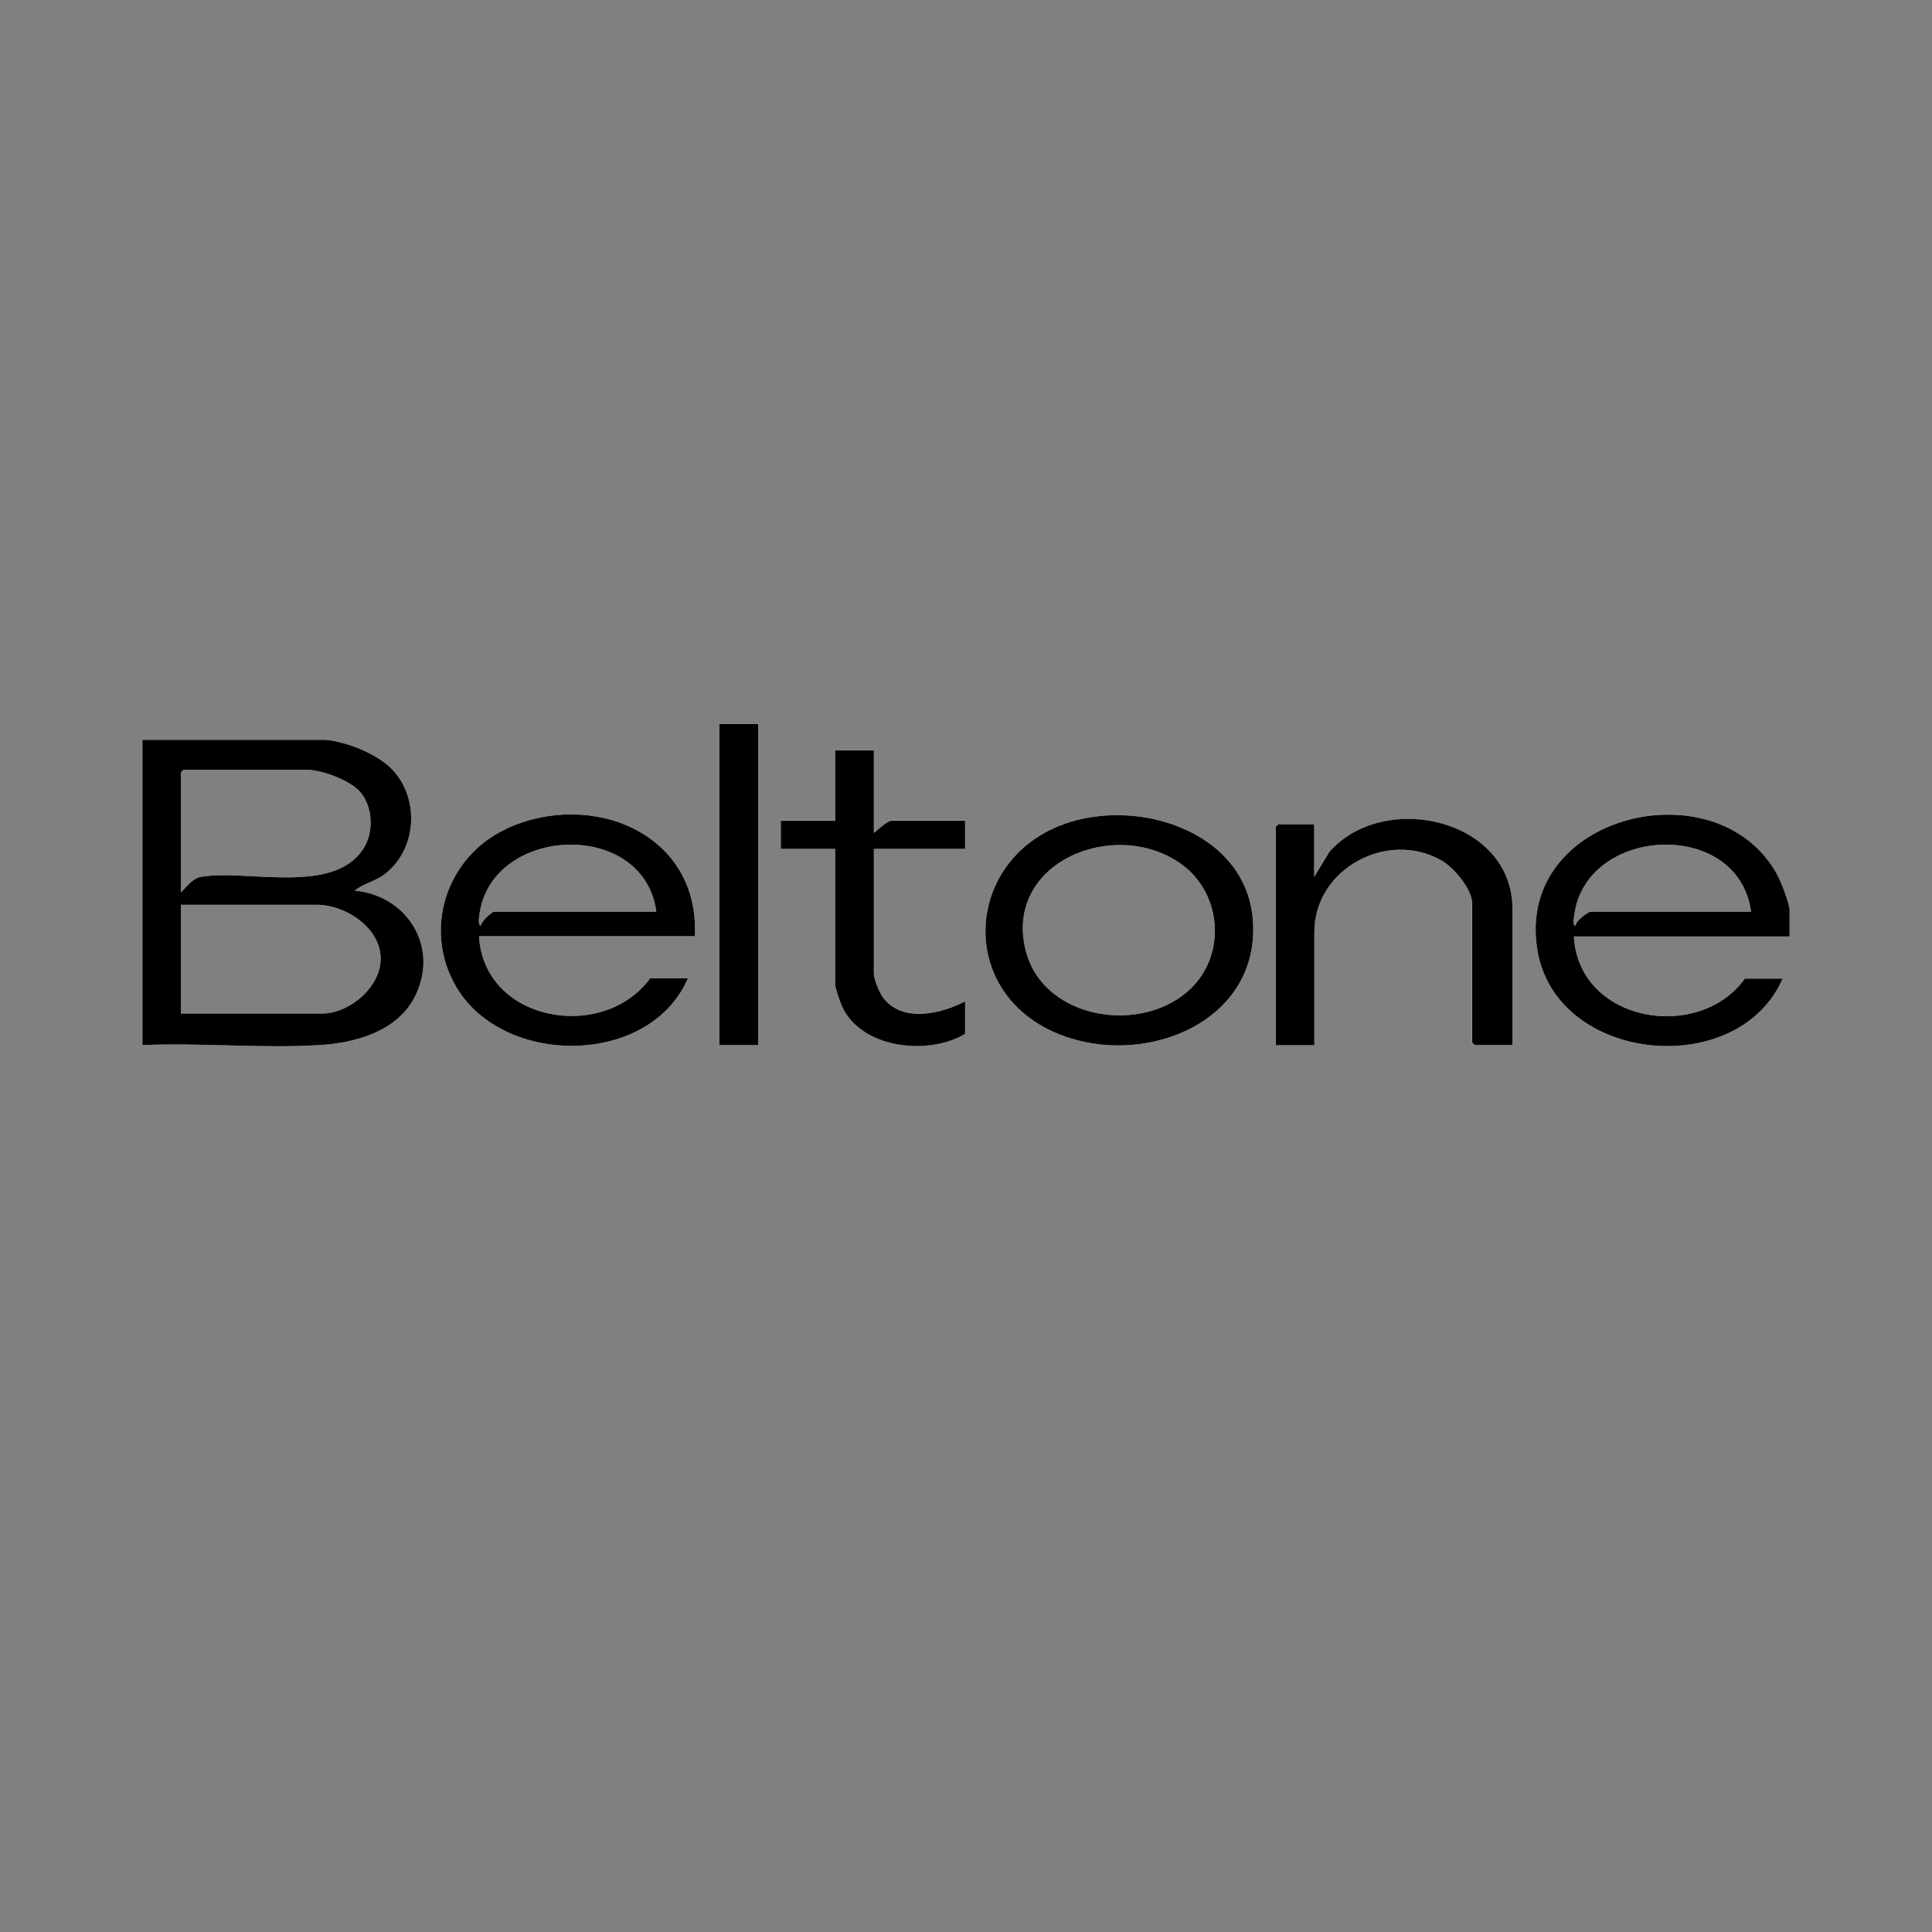
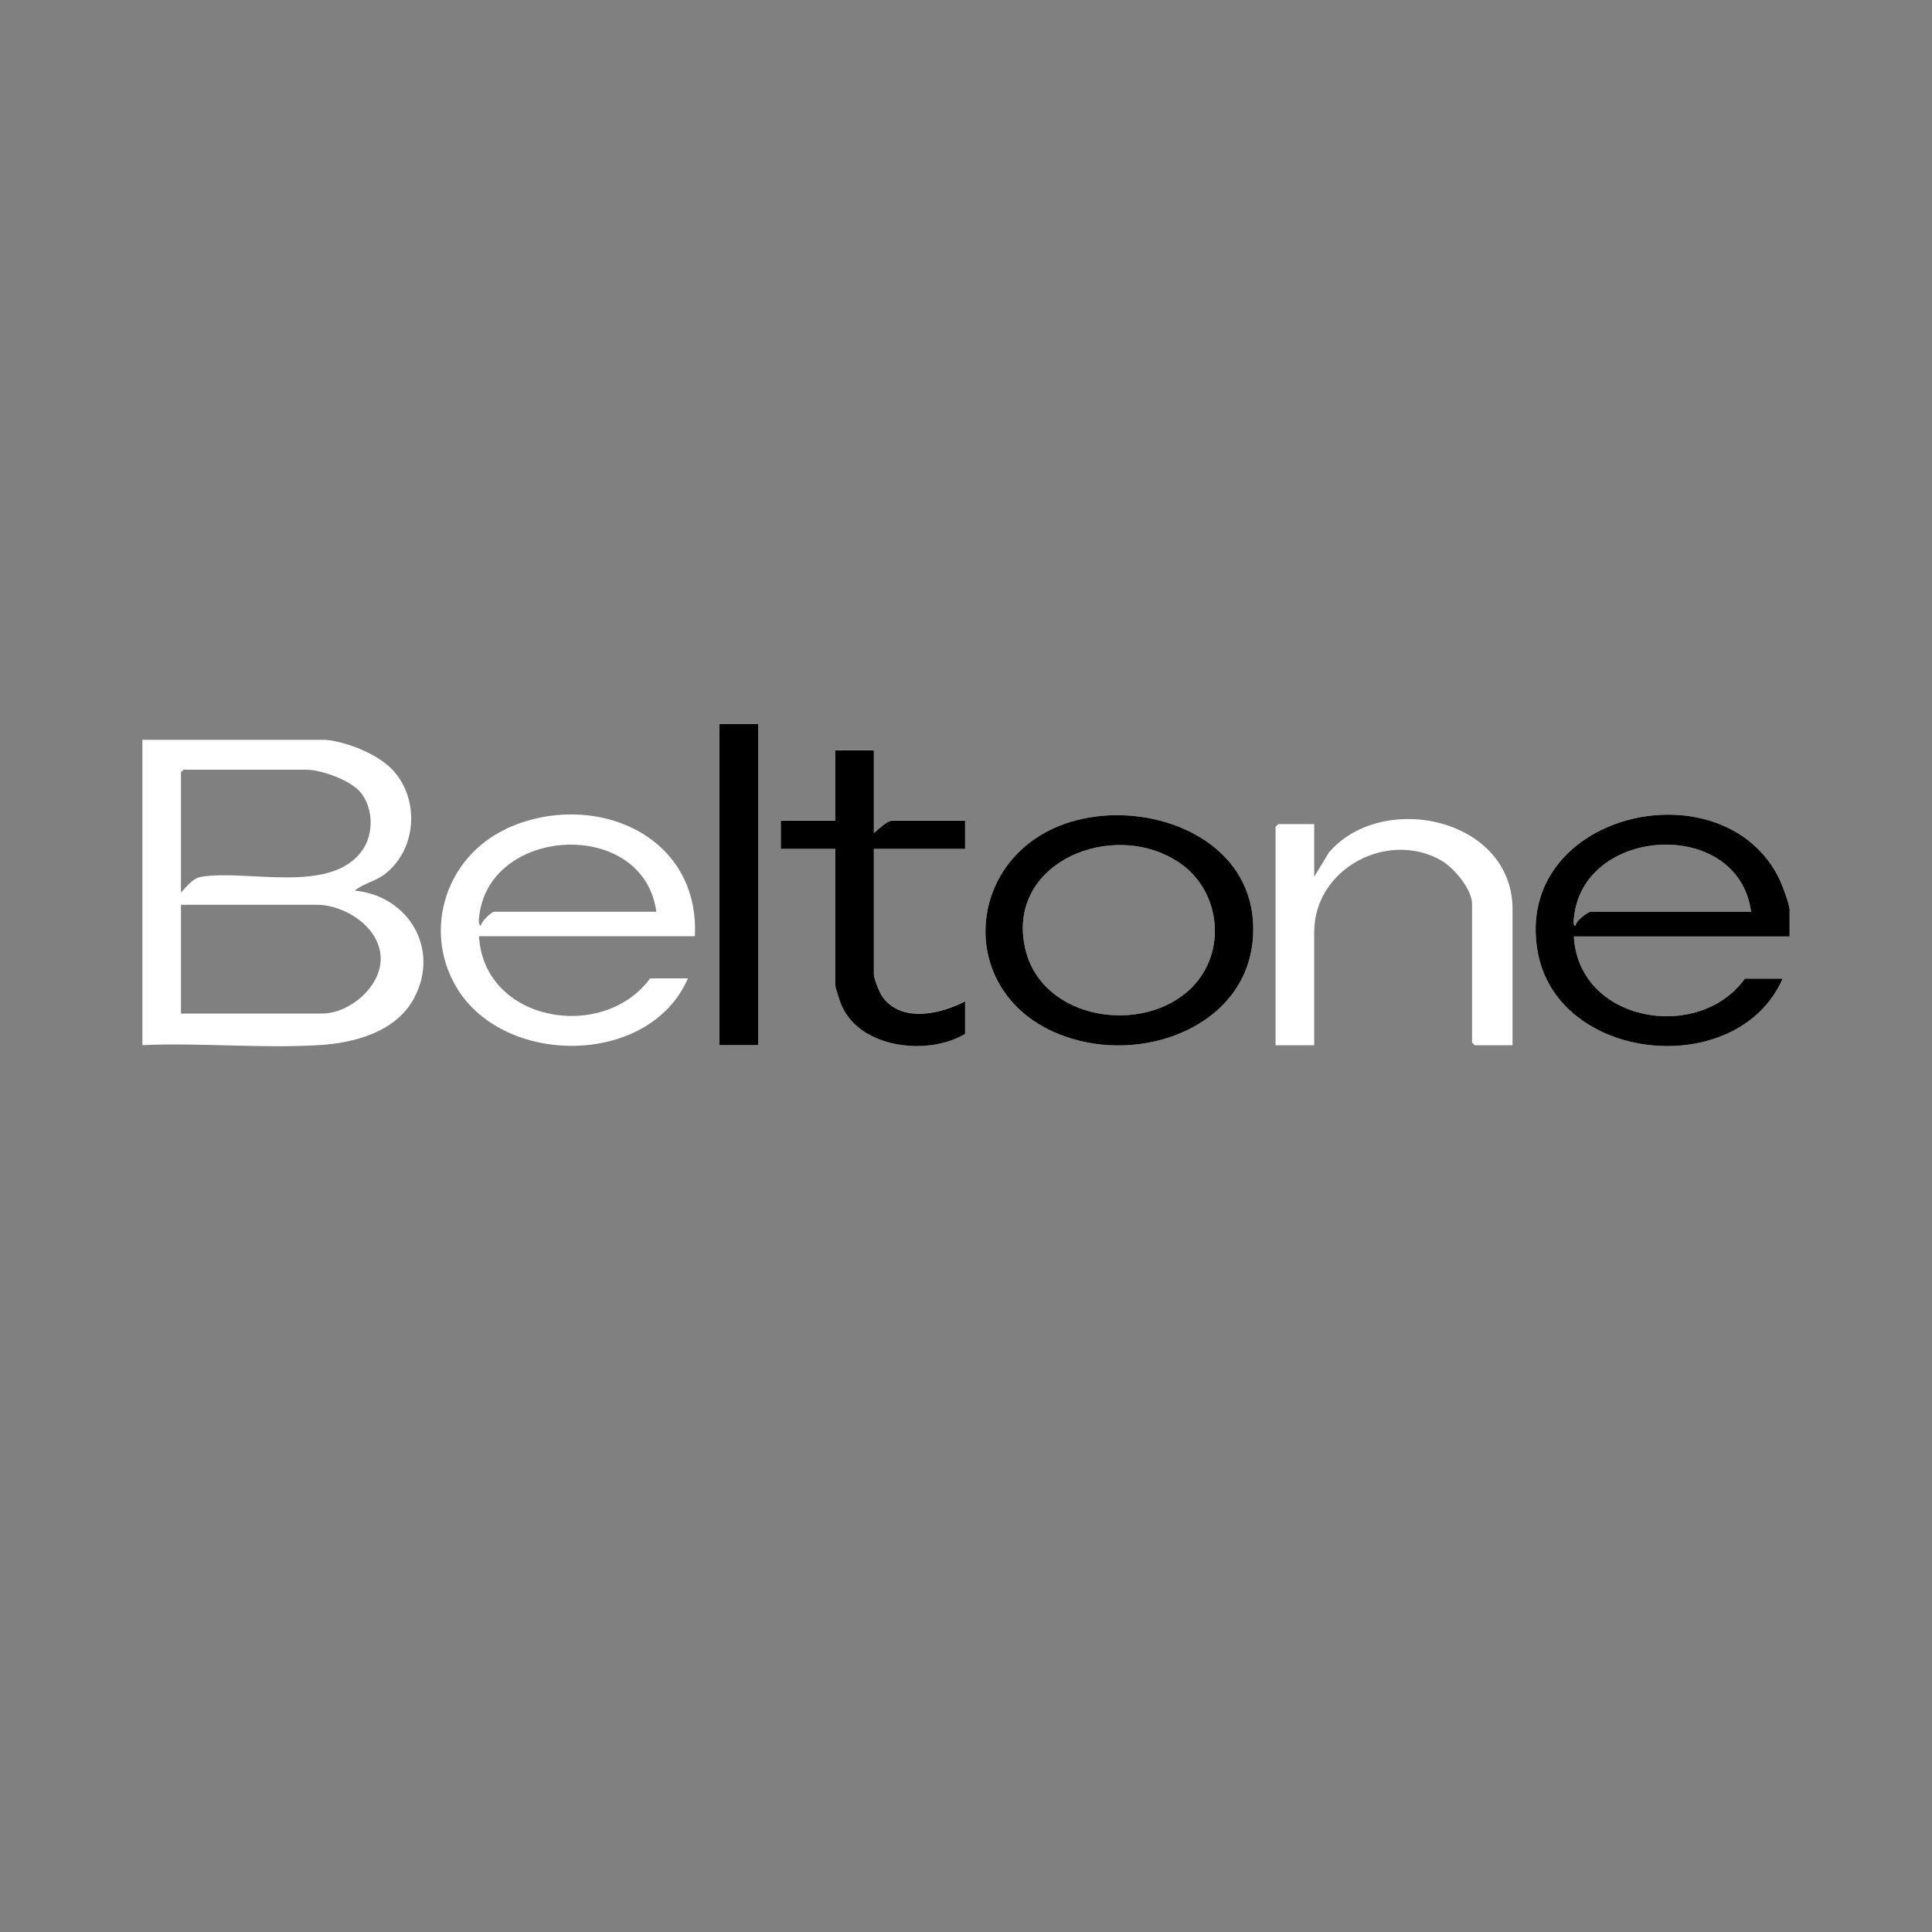
<svg xmlns="http://www.w3.org/2000/svg" id="Layer_1" data-name="Layer 1" viewBox="0 0 149.92 149.92">
  <rect x="0" y="0" width="149.92" height="149.92" fill="#808080" stroke="none" />
  <defs>
    <style>
      .cls-1 {
        fill: #fff;
      }
    </style>
  </defs>
  <path class="cls-1" d="M103.14,66.12l-1.16,1.91v-4.08h-2.79l-.21.21v16.95h3v-8.78c0-4.95,5.73-7.95,9.89-5.54.96.56,2.36,2.22,2.36,3.36v10.75l.21.21h2.93v-10.55c0-7.07-10.08-9.23-14.23-4.43ZM138.88,70.69c0-.54-.68-2.3-.98-2.83-4.62-8.47-20.42-4.68-18.59,5.93,1.5,8.73,15.57,10.06,19.02,2.15h-2.93c-3.6,4.99-12.91,3.38-13.27-3.27h16.74v-1.97ZM123.43,70.75c-.2,0-1.19.73-1.16,1.09-.26,0-.14-.57-.12-.73.8-7.04,12.75-7.67,13.73-.36h-12.46ZM97.23,71.5c-.37-5.87-6.46-8.68-11.74-8.19-10.95,1.02-12.36,14.7-1.85,17.42,6.34,1.64,14.05-1.91,13.59-9.23ZM92.41,76.7c-3.74,3.63-11.46,2.46-12.82-2.95-1.7-6.8,6.81-10.32,11.96-6.78,3.21,2.2,3.69,6.98.86,9.73ZM39.27,64.33c-4.62,2.15-6.48,7.77-3.88,12.23,3.63,6.23,15.02,6.23,17.99-.64h-2.93c-3.66,4.98-12.9,3.39-13.28-3.27h16.75c.4-8-8.04-11.41-14.66-8.33ZM38.34,70.75c-.18,0-1.04.79-1.02,1.09-.27-.06-.13-.78-.1-.99,1.03-6.8,12.74-7.31,13.71-.1h-12.59ZM74.89,65.85v-2.18h-5.65c-.44,0-1.08.71-1.43.95v-6.4h-3v5.45h-4.22v2.18h4.22v10.55c0,.23.39,1.38.52,1.66,1.48,3.31,6.73,3.87,9.56,2.15v-2.52c-1.9.99-4.91,1.69-6.4-.34-.24-.33-.68-1.4-.68-1.77v-9.73h7.08ZM27.52,69.12c.63-.54,1.57-.73,2.25-1.22,2.54-1.87,2.85-5.77.75-8.1-1.15-1.27-3.55-2.22-5.24-2.39h-14.23v23.69c4.49-.2,9.22.27,13.69,0,2.76-.16,5.99-1.02,7.39-3.64,2.04-3.84-.44-7.95-4.6-8.35ZM14.04,59.93l.2-.2h9.53c1.19,0,3.44.82,4.22,1.77.97,1.18,1.02,3.15.18,4.4-2.38,3.57-8.98,1.54-12.56,2.14-.67.11-1.14.78-1.57,1.22v-9.33ZM25,78.65h-10.96v-8.44h10.55c2.2,0,4.94,1.77,4.95,4.17.02,2.21-2.43,4.27-4.55,4.27ZM55.83,56.19v24.91h3v-24.91h-3Z" />
-   <path d="M27.52,69.12c.63-.54,1.57-.73,2.25-1.22,2.54-1.87,2.85-5.77.75-8.1-1.15-1.27-3.55-2.22-5.24-2.39h-14.23v23.69c4.49-.2,9.22.27,13.69,0,2.76-.16,5.99-1.02,7.39-3.64,2.04-3.84-.44-7.95-4.6-8.35ZM14.04,59.93l.2-.2h9.53c1.19,0,3.44.82,4.22,1.77.97,1.18,1.02,3.15.18,4.4-2.38,3.57-8.98,1.54-12.56,2.14-.67.11-1.14.78-1.57,1.22v-9.33ZM25,78.65h-10.96v-8.44h10.55c2.2,0,4.94,1.77,4.95,4.17.02,2.21-2.43,4.27-4.55,4.27Z" />
-   <path d="M39.27,64.33c-4.62,2.15-6.48,7.77-3.88,12.23,3.63,6.23,15.02,6.23,17.99-.64h-2.93c-3.66,4.98-12.9,3.39-13.28-3.27h16.75c.4-8-8.04-11.41-14.66-8.33ZM38.34,70.75c-.18,0-1.04.79-1.02,1.09-.27-.06-.13-.78-.1-.99,1.03-6.8,12.74-7.31,13.71-.1h-12.59Z" />
  <path d="M138.88,70.69c0-.54-.68-2.3-.98-2.83-4.62-8.47-20.42-4.68-18.59,5.93,1.5,8.73,15.57,10.06,19.02,2.15h-2.93c-3.6,4.99-12.91,3.38-13.27-3.27h16.74v-1.97ZM123.43,70.75c-.2,0-1.19.73-1.16,1.09-.26,0-.14-.57-.12-.73.8-7.04,12.75-7.67,13.73-.36h-12.46Z" />
  <path d="M97.23,71.5c-.37-5.87-6.46-8.68-11.74-8.19-10.95,1.02-12.36,14.7-1.85,17.42,6.34,1.64,14.05-1.91,13.59-9.23ZM92.41,76.7c-3.74,3.63-11.46,2.46-12.82-2.95-1.7-6.8,6.81-10.32,11.96-6.78,3.21,2.2,3.69,6.98.86,9.73Z" />
-   <path d="M117.37,81.1h-2.93l-.2-.2v-10.75c0-1.14-1.4-2.8-2.36-3.36-4.16-2.42-9.89.59-9.89,5.54v8.78h-3v-16.95l.2-.2h2.79v4.08l1.16-1.91c4.15-4.81,14.23-2.65,14.23,4.43v10.55Z" />
  <path d="M67.81,58.23v6.4c.35-.25.99-.95,1.43-.95h5.65v2.18h-7.08v9.73c0,.37.44,1.44.68,1.77,1.48,2.03,4.5,1.33,6.4.34v2.52c-2.83,1.72-8.08,1.16-9.56-2.15-.13-.28-.52-1.43-.52-1.66v-10.55h-4.22v-2.18h4.22v-5.45h3Z" />
  <rect x="55.83" y="56.19" width="3" height="24.91" />
</svg>